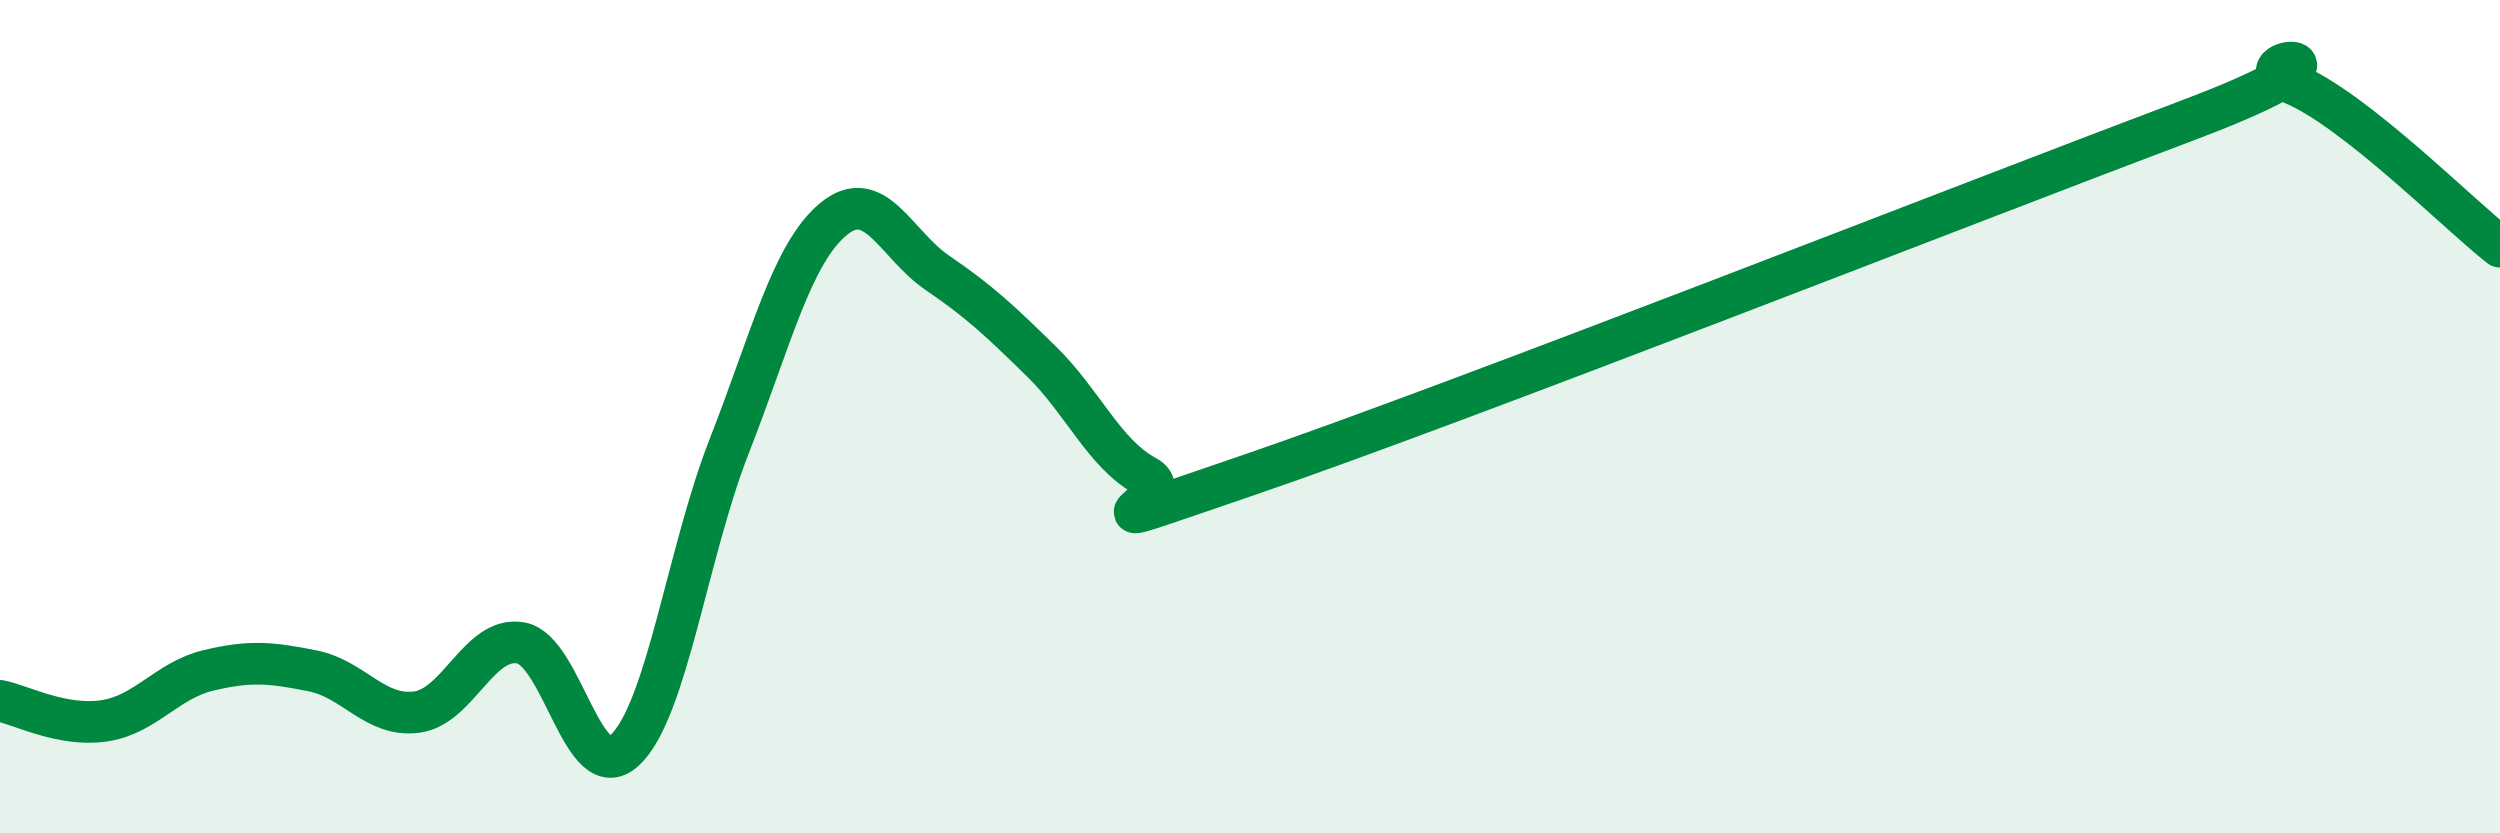
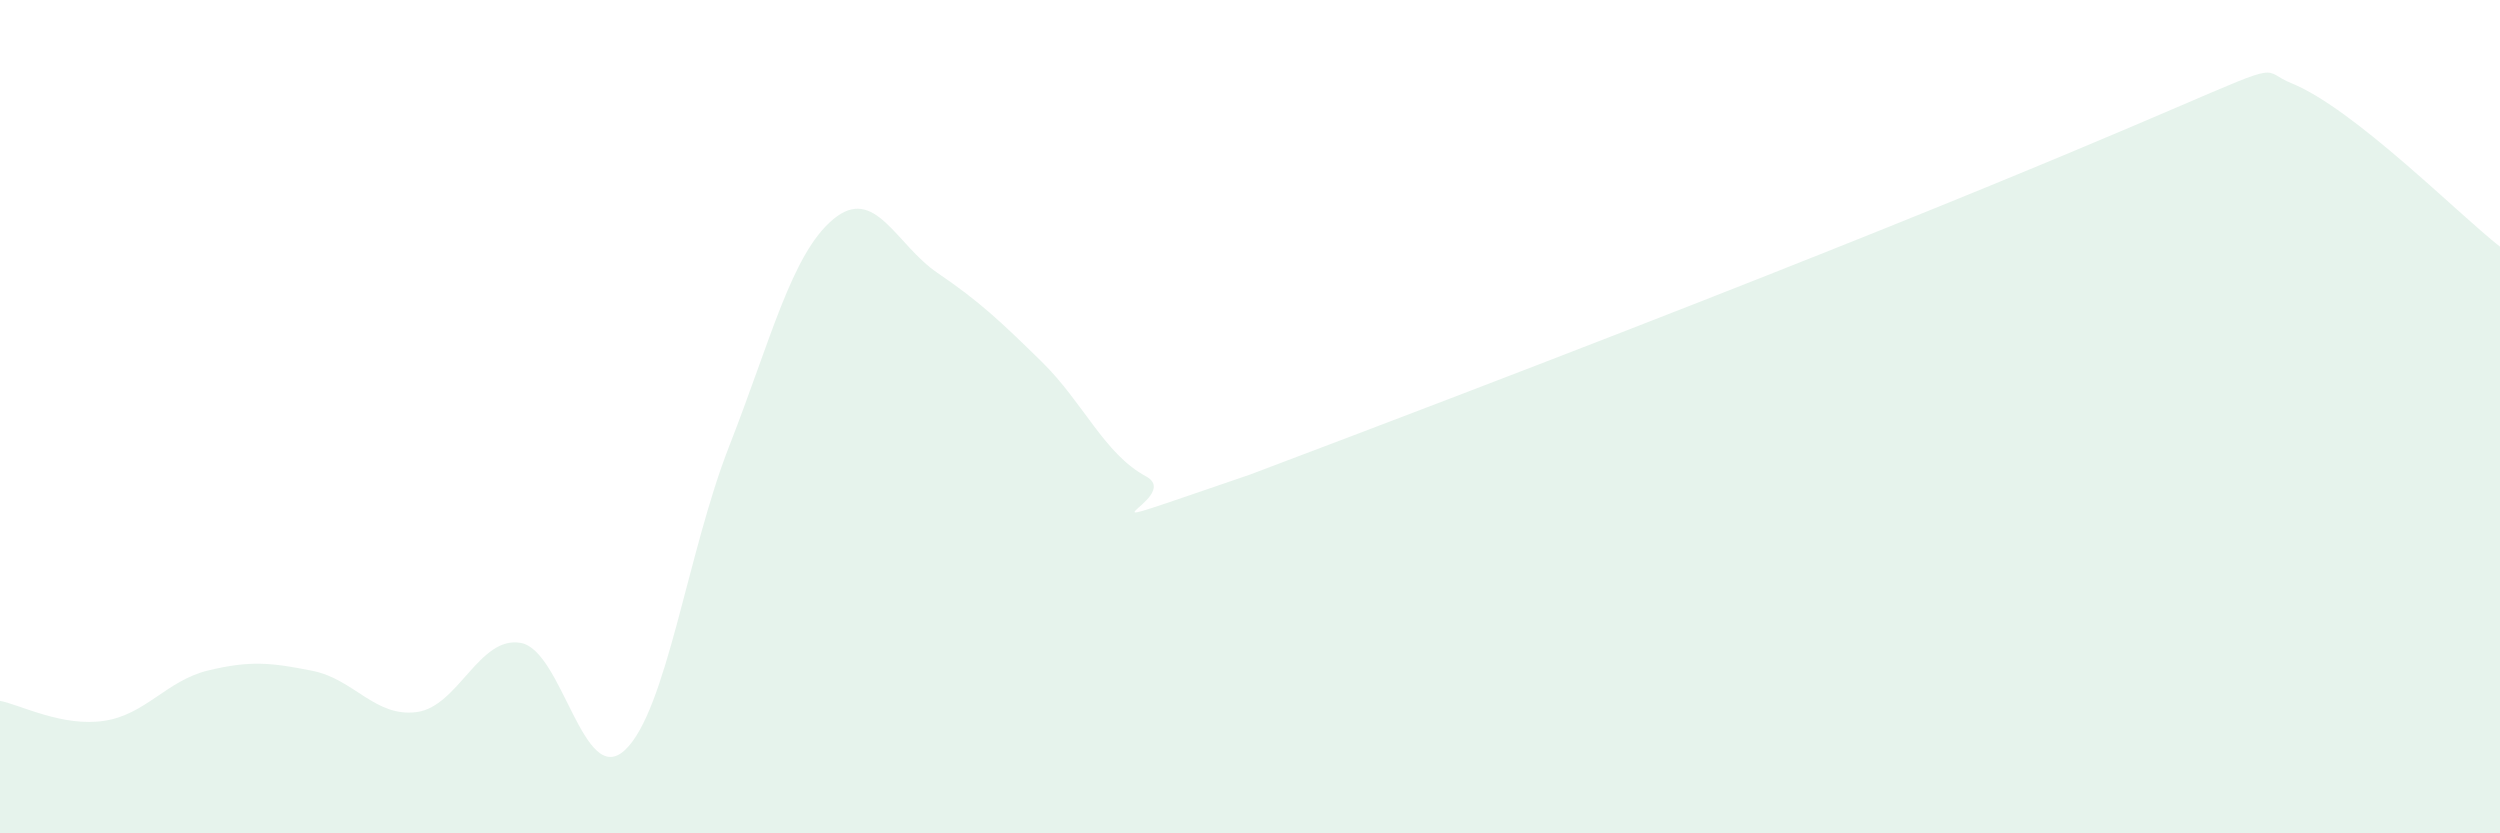
<svg xmlns="http://www.w3.org/2000/svg" width="60" height="20" viewBox="0 0 60 20">
-   <path d="M 0,16.82 C 0.5,16.92 1.5,17.45 2.5,17.3 C 3.5,17.15 4,16.33 5,16.09 C 6,15.85 6.5,15.9 7.5,16.1 C 8.5,16.3 9,17.22 10,17.09 C 11,16.96 11.5,15.25 12.5,15.43 C 13.5,15.61 14,18.94 15,18 C 16,17.06 16.5,13.26 17.5,10.71 C 18.5,8.16 19,6.09 20,5.26 C 21,4.43 21.5,5.87 22.5,6.55 C 23.5,7.23 24,7.7 25,8.68 C 26,9.66 26.5,10.89 27.5,11.43 C 28.5,11.97 25,13.1 30,11.39 C 35,9.68 47.5,4.77 52.5,2.89 C 57.5,1.01 53.5,1.39 55,2 C 56.5,2.61 59,5.14 60,5.92L60 20L0 20Z" fill="#008740" opacity="0.1" stroke-linecap="round" stroke-linejoin="round" />
-   <path d="M 0,16.82 C 0.5,16.92 1.5,17.45 2.5,17.3 C 3.5,17.15 4,16.33 5,16.09 C 6,15.85 6.5,15.9 7.5,16.1 C 8.5,16.3 9,17.22 10,17.09 C 11,16.96 11.5,15.25 12.5,15.43 C 13.5,15.61 14,18.94 15,18 C 16,17.06 16.5,13.26 17.5,10.71 C 18.5,8.16 19,6.09 20,5.26 C 21,4.43 21.5,5.87 22.5,6.55 C 23.5,7.23 24,7.7 25,8.68 C 26,9.66 26.5,10.89 27.5,11.43 C 28.5,11.97 25,13.1 30,11.39 C 35,9.68 47.5,4.77 52.5,2.89 C 57.5,1.01 53.5,1.39 55,2 C 56.5,2.61 59,5.14 60,5.92" stroke="#008740" stroke-width="1" fill="none" stroke-linecap="round" stroke-linejoin="round" />
+   <path d="M 0,16.82 C 0.5,16.92 1.5,17.45 2.5,17.3 C 3.5,17.15 4,16.33 5,16.09 C 6,15.85 6.5,15.9 7.5,16.1 C 8.5,16.3 9,17.22 10,17.09 C 11,16.96 11.5,15.25 12.5,15.43 C 13.5,15.61 14,18.94 15,18 C 16,17.06 16.5,13.26 17.5,10.71 C 18.5,8.16 19,6.09 20,5.26 C 21,4.43 21.5,5.87 22.5,6.55 C 23.5,7.23 24,7.7 25,8.68 C 26,9.66 26.5,10.89 27.5,11.43 C 28.5,11.97 25,13.1 30,11.39 C 57.5,1.01 53.5,1.39 55,2 C 56.5,2.61 59,5.14 60,5.92L60 20L0 20Z" fill="#008740" opacity="0.1" stroke-linecap="round" stroke-linejoin="round" />
</svg>